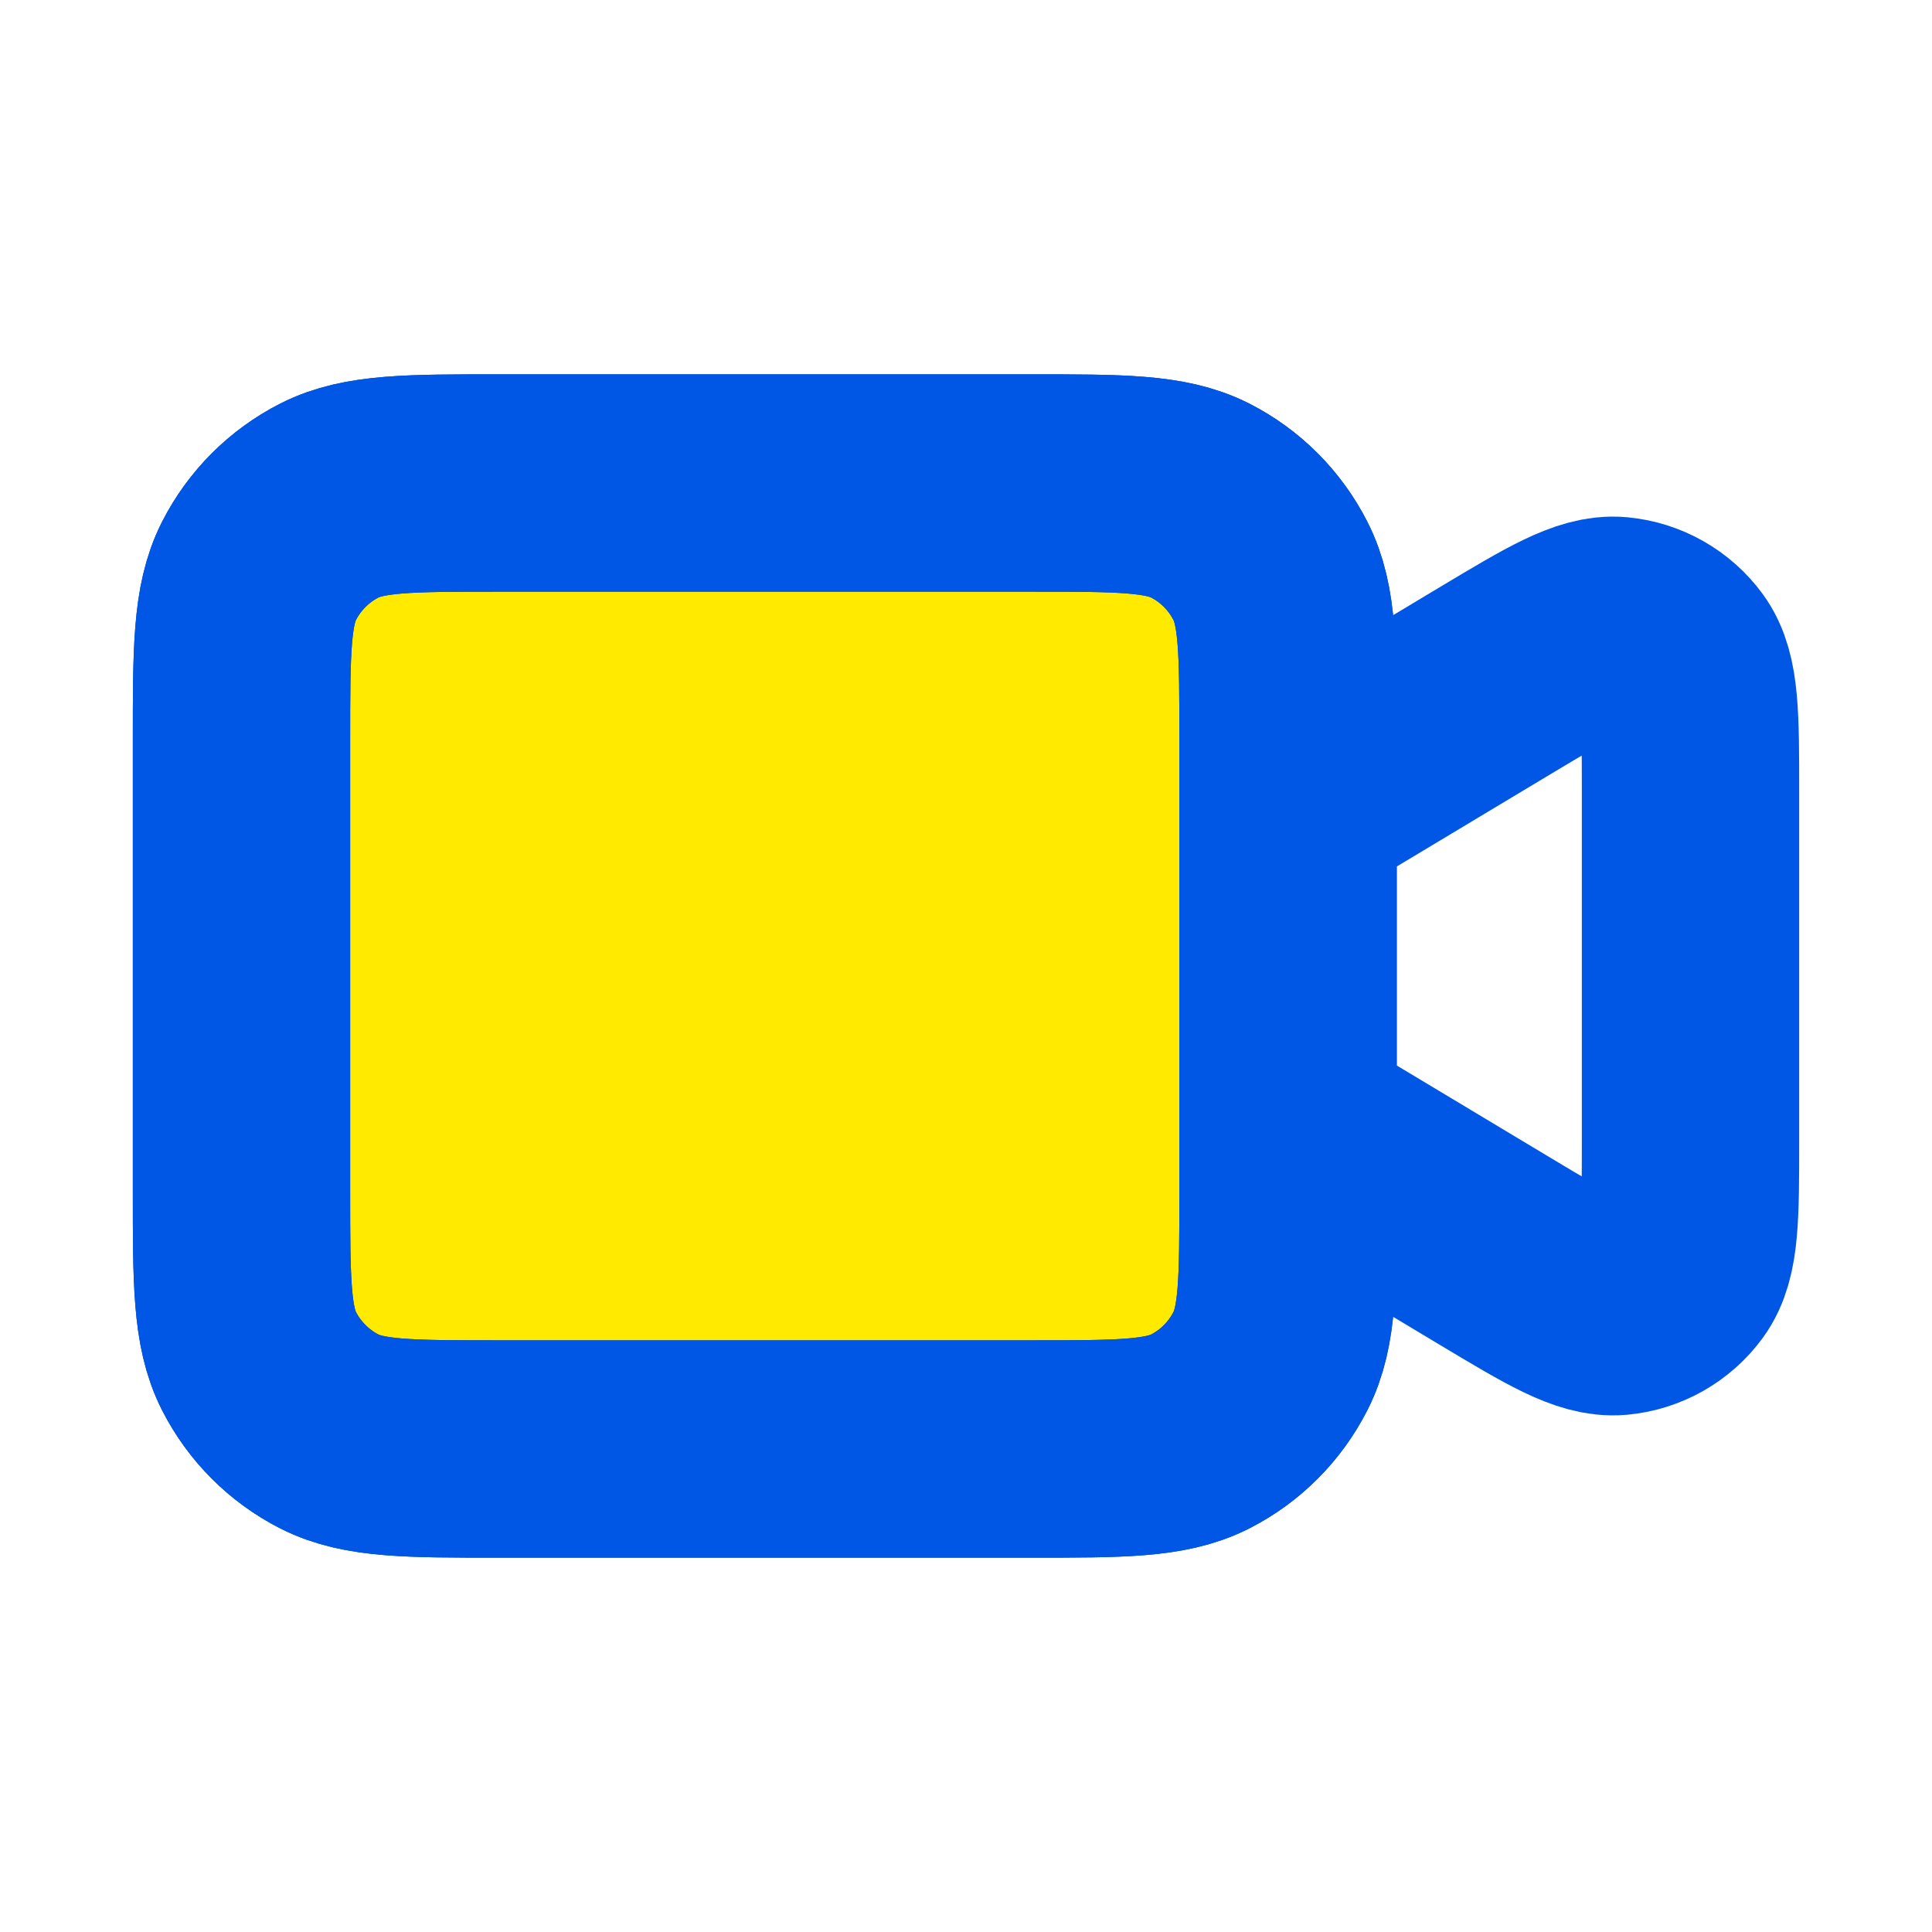
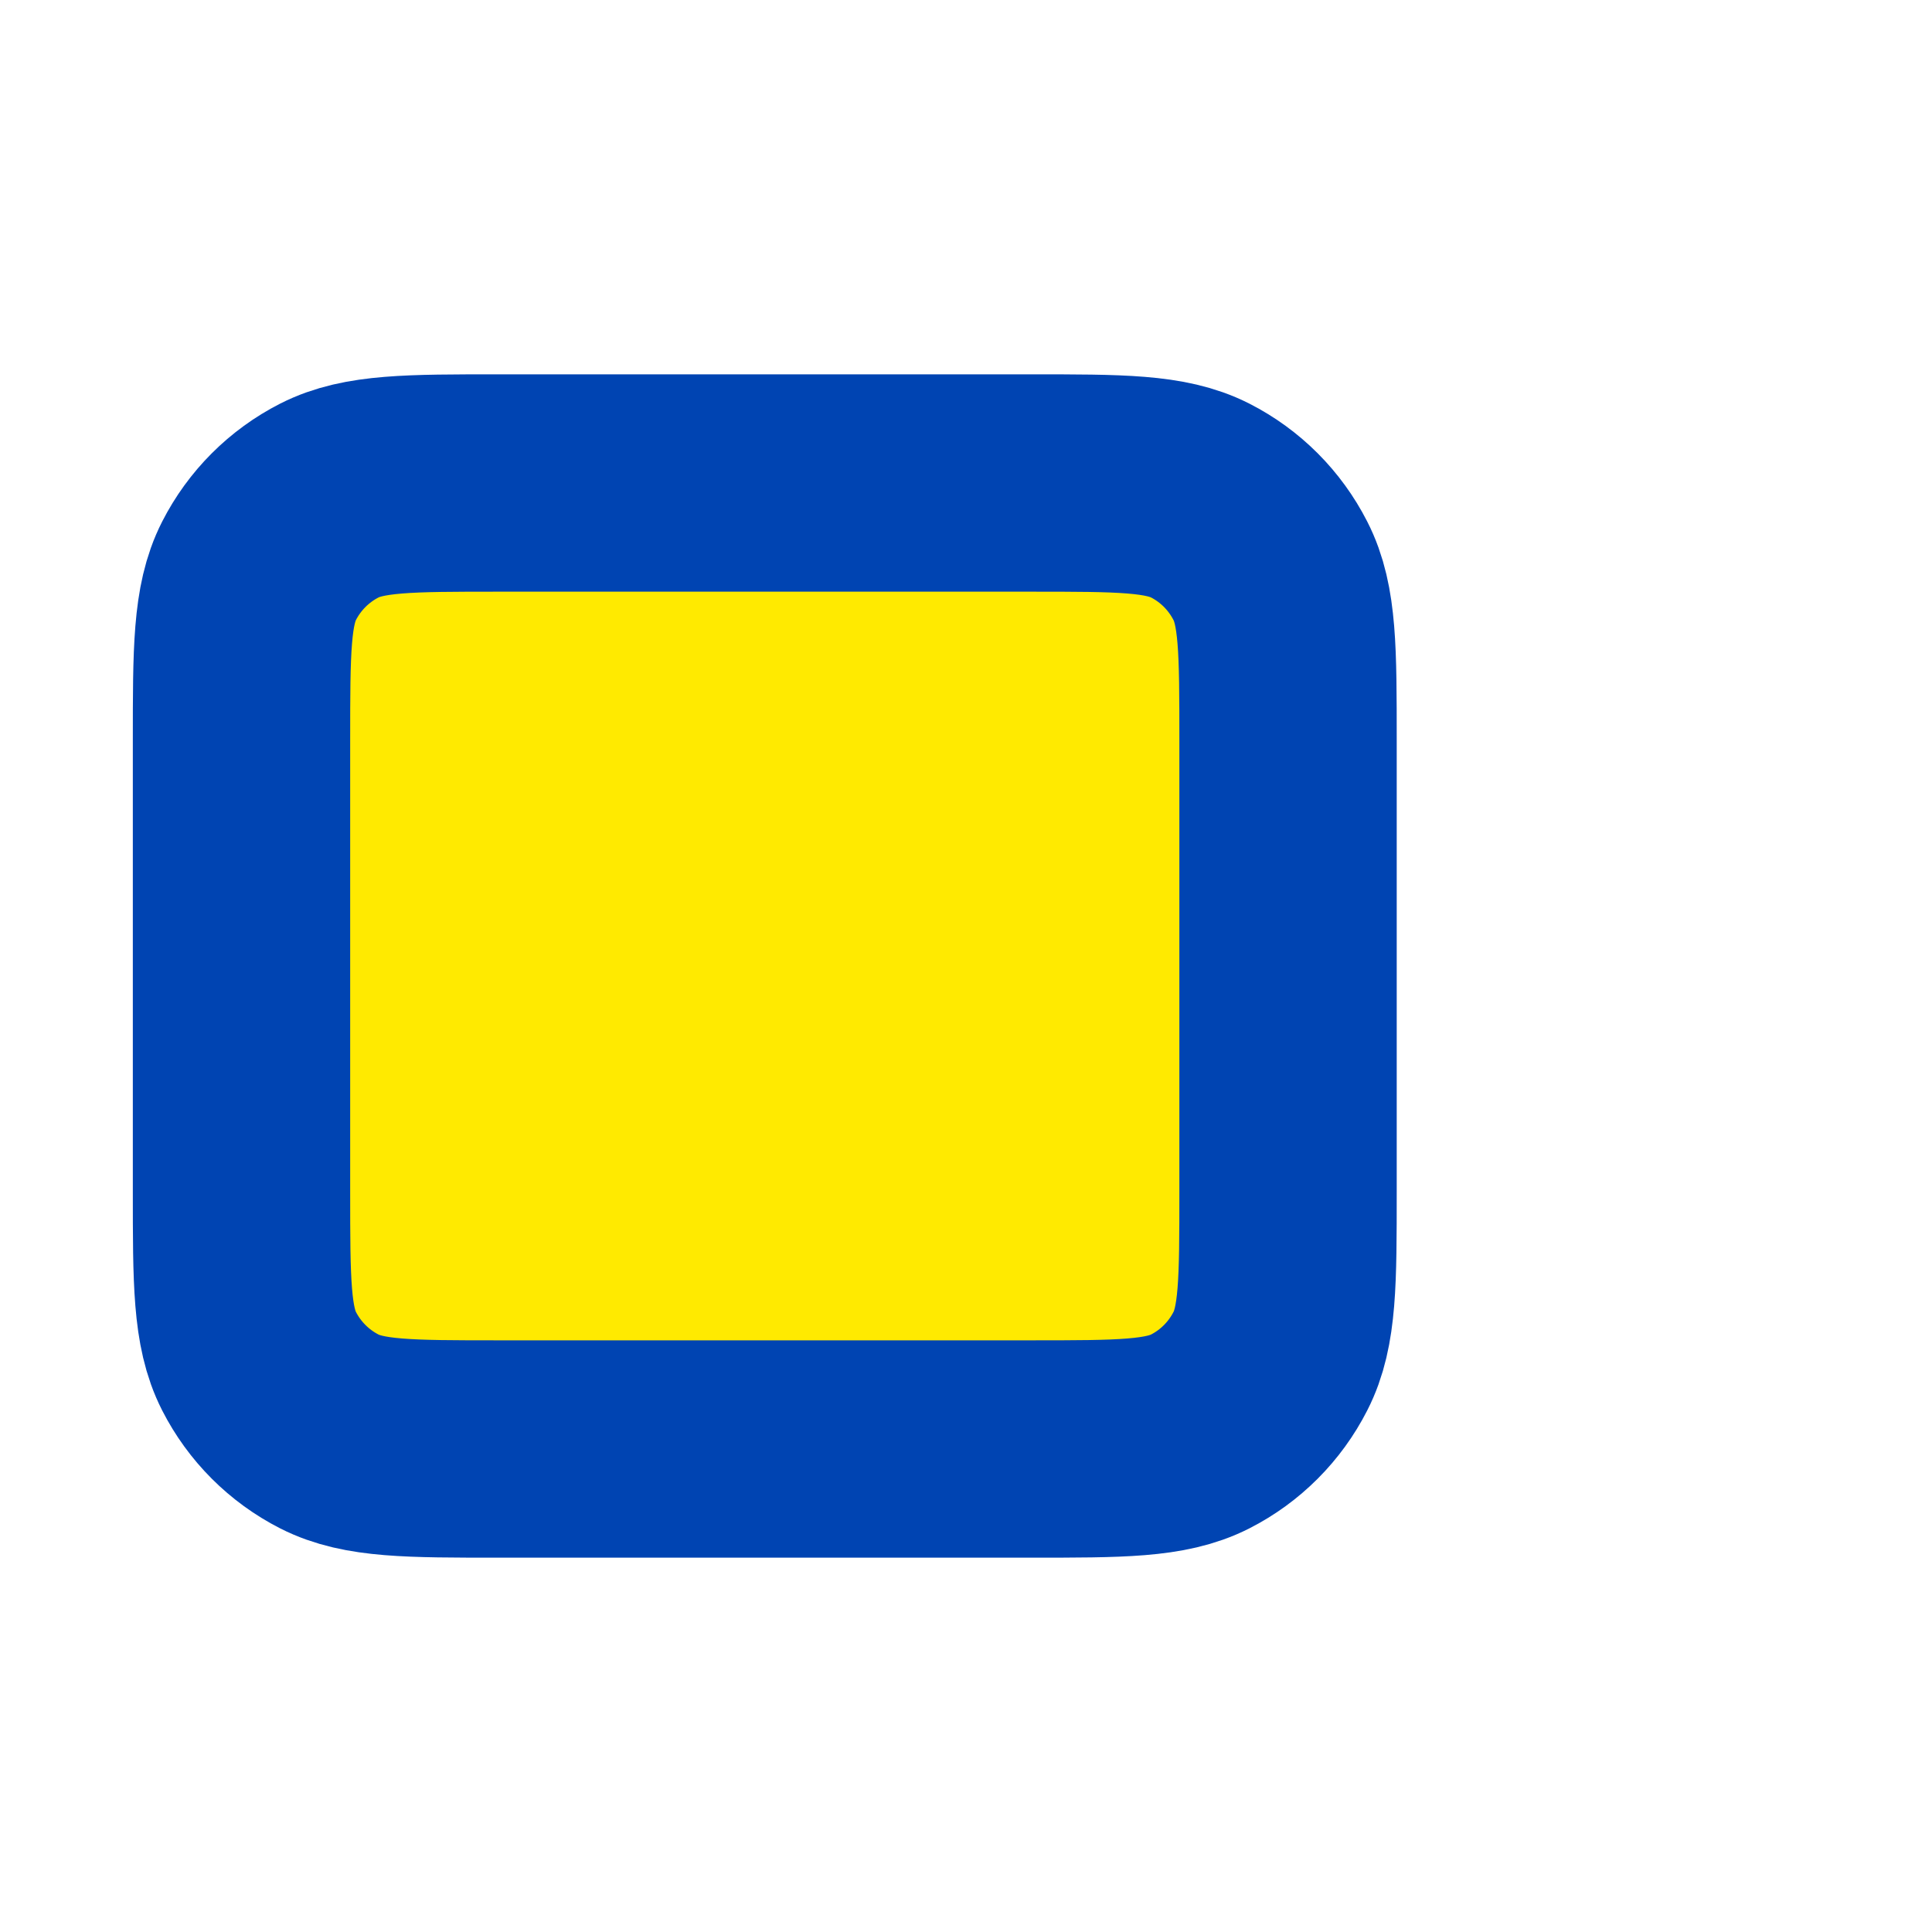
<svg xmlns="http://www.w3.org/2000/svg" width="16" height="16" viewBox="0 0 16 16" fill="none">
  <path d="M2 6.133C2 5.387 2 5.013 2.145 4.728C2.273 4.477 2.477 4.273 2.728 4.145C3.013 4 3.387 4 4.133 4H8.533C9.28 4 9.653 4 9.939 4.145C10.19 4.273 10.393 4.477 10.521 4.728C10.667 5.013 10.667 5.387 10.667 6.133V9.867C10.667 10.613 10.667 10.987 10.521 11.272C10.393 11.523 10.19 11.727 9.939 11.855C9.653 12 9.28 12 8.533 12H4.133C3.387 12 3.013 12 2.728 11.855C2.477 11.727 2.273 11.523 2.145 11.272C2 10.987 2 10.613 2 9.867V6.133Z" fill="#FFEA00" stroke="#0044B2" stroke-width="1.8" stroke-linecap="round" stroke-linejoin="round" />
-   <path d="M10.667 6.667L12.384 5.636C12.913 5.319 13.178 5.16 13.395 5.18C13.585 5.198 13.758 5.296 13.871 5.45C14 5.626 14 5.934 14 6.551V9.449C14 10.066 14 10.374 13.871 10.55C13.758 10.704 13.585 10.802 13.395 10.82C13.178 10.84 12.913 10.681 12.384 10.364L10.667 9.333M4.133 12H8.533C9.28 12 9.653 12 9.939 11.855C10.19 11.727 10.393 11.523 10.521 11.272C10.667 10.987 10.667 10.613 10.667 9.867V6.133C10.667 5.387 10.667 5.013 10.521 4.728C10.393 4.477 10.19 4.273 9.939 4.145C9.653 4 9.28 4 8.533 4H4.133C3.387 4 3.013 4 2.728 4.145C2.477 4.273 2.273 4.477 2.145 4.728C2 5.013 2 5.387 2 6.133V9.867C2 10.613 2 10.987 2.145 11.272C2.273 11.523 2.477 11.727 2.728 11.855C3.013 12 3.387 12 4.133 12Z" stroke="#0057E5" stroke-width="1.8" stroke-linecap="round" stroke-linejoin="round" />
</svg>